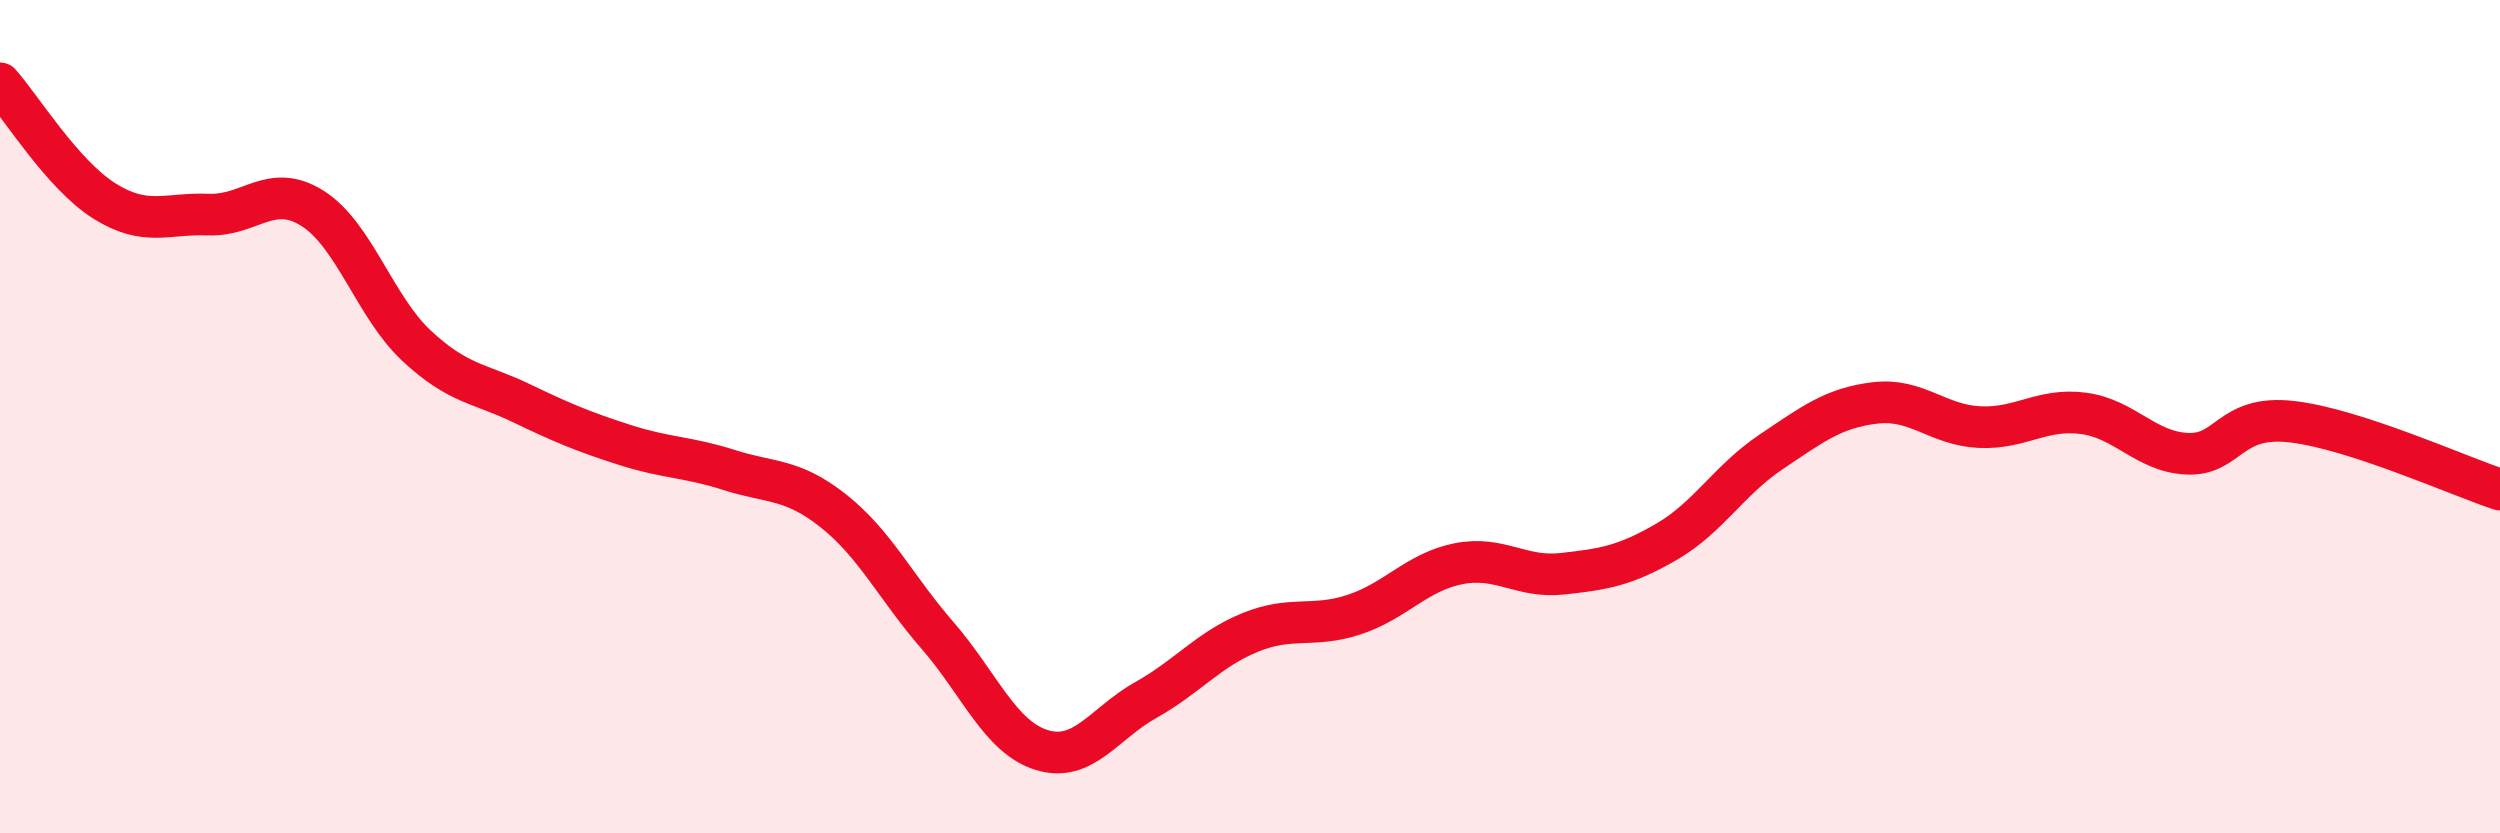
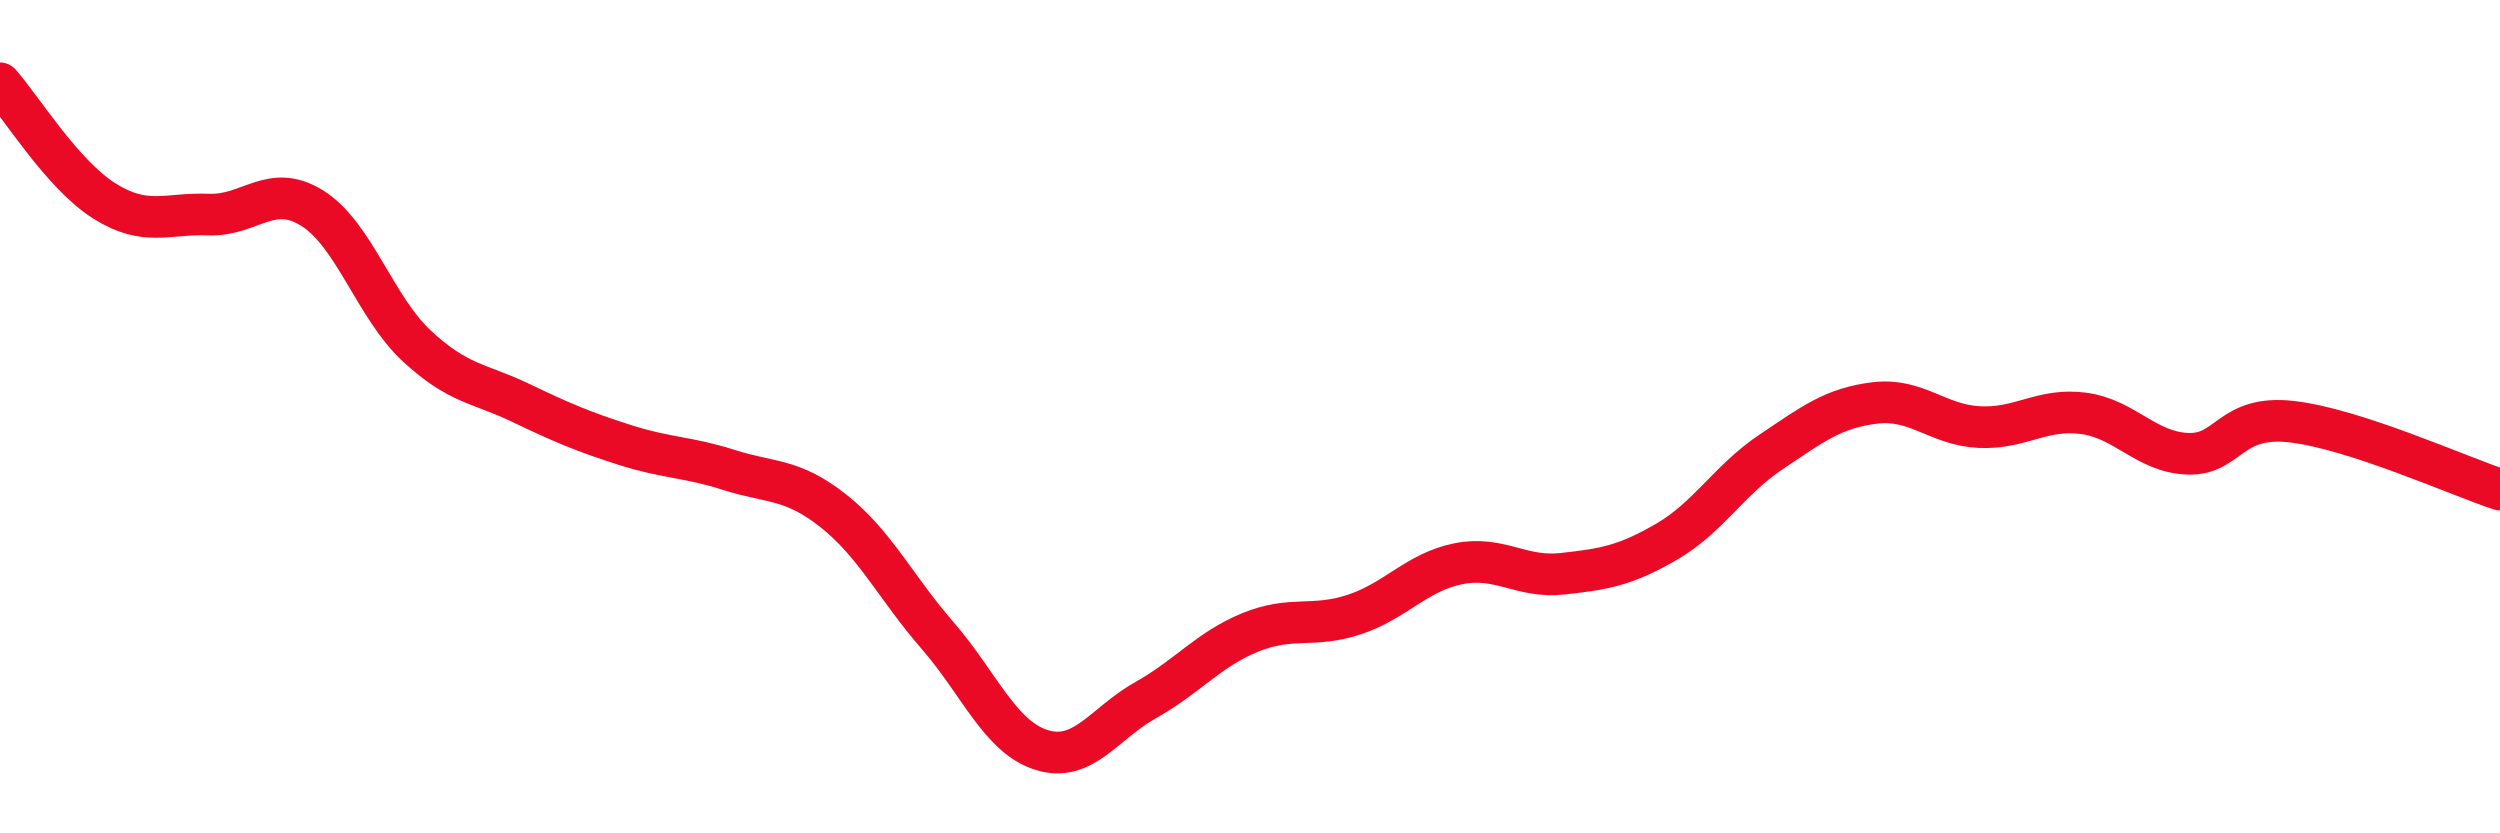
<svg xmlns="http://www.w3.org/2000/svg" width="60" height="20" viewBox="0 0 60 20">
-   <path d="M 0,2 C 0.5,2.56 1.5,4.19 2.5,4.82 C 3.5,5.45 4,5.11 5,5.15 C 6,5.19 6.5,4.37 7.5,5 C 8.5,5.63 9,7.37 10,8.3 C 11,9.23 11.5,9.19 12.5,9.67 C 13.5,10.15 14,10.36 15,10.68 C 16,11 16.5,10.96 17.5,11.28 C 18.5,11.6 19,11.47 20,12.26 C 21,13.05 21.5,14.1 22.5,15.25 C 23.5,16.4 24,17.69 25,18 C 26,18.31 26.5,17.36 27.5,16.8 C 28.5,16.24 29,15.59 30,15.18 C 31,14.77 31.5,15.08 32.5,14.75 C 33.5,14.42 34,13.73 35,13.53 C 36,13.33 36.5,13.88 37.5,13.77 C 38.5,13.66 39,13.58 40,13 C 41,12.42 41.5,11.52 42.5,10.85 C 43.5,10.18 44,9.79 45,9.67 C 46,9.55 46.5,10.2 47.5,10.25 C 48.5,10.3 49,9.79 50,9.92 C 51,10.05 51.5,10.85 52.5,10.89 C 53.5,10.93 53.5,9.95 55,10.12 C 56.5,10.29 59,11.42 60,11.75L60 20L0 20Z" fill="#EB0A25" opacity="0.1" stroke-linecap="round" stroke-linejoin="round" />
  <path d="M 0,2 C 0.5,2.56 1.5,4.19 2.5,4.82 C 3.5,5.45 4,5.11 5,5.15 C 6,5.19 6.5,4.37 7.5,5 C 8.5,5.63 9,7.37 10,8.3 C 11,9.23 11.5,9.19 12.5,9.67 C 13.5,10.15 14,10.36 15,10.68 C 16,11 16.5,10.96 17.5,11.28 C 18.5,11.6 19,11.47 20,12.26 C 21,13.05 21.5,14.1 22.5,15.25 C 23.5,16.4 24,17.69 25,18 C 26,18.31 26.5,17.36 27.5,16.8 C 28.5,16.24 29,15.59 30,15.18 C 31,14.77 31.5,15.08 32.5,14.75 C 33.5,14.42 34,13.73 35,13.53 C 36,13.33 36.5,13.88 37.5,13.77 C 38.5,13.66 39,13.58 40,13 C 41,12.42 41.5,11.52 42.5,10.85 C 43.5,10.18 44,9.79 45,9.67 C 46,9.55 46.5,10.2 47.5,10.25 C 48.5,10.3 49,9.79 50,9.92 C 51,10.05 51.5,10.85 52.5,10.89 C 53.5,10.93 53.5,9.95 55,10.12 C 56.5,10.29 59,11.42 60,11.75" stroke="#EB0A25" stroke-width="1" fill="none" stroke-linecap="round" stroke-linejoin="round" />
</svg>